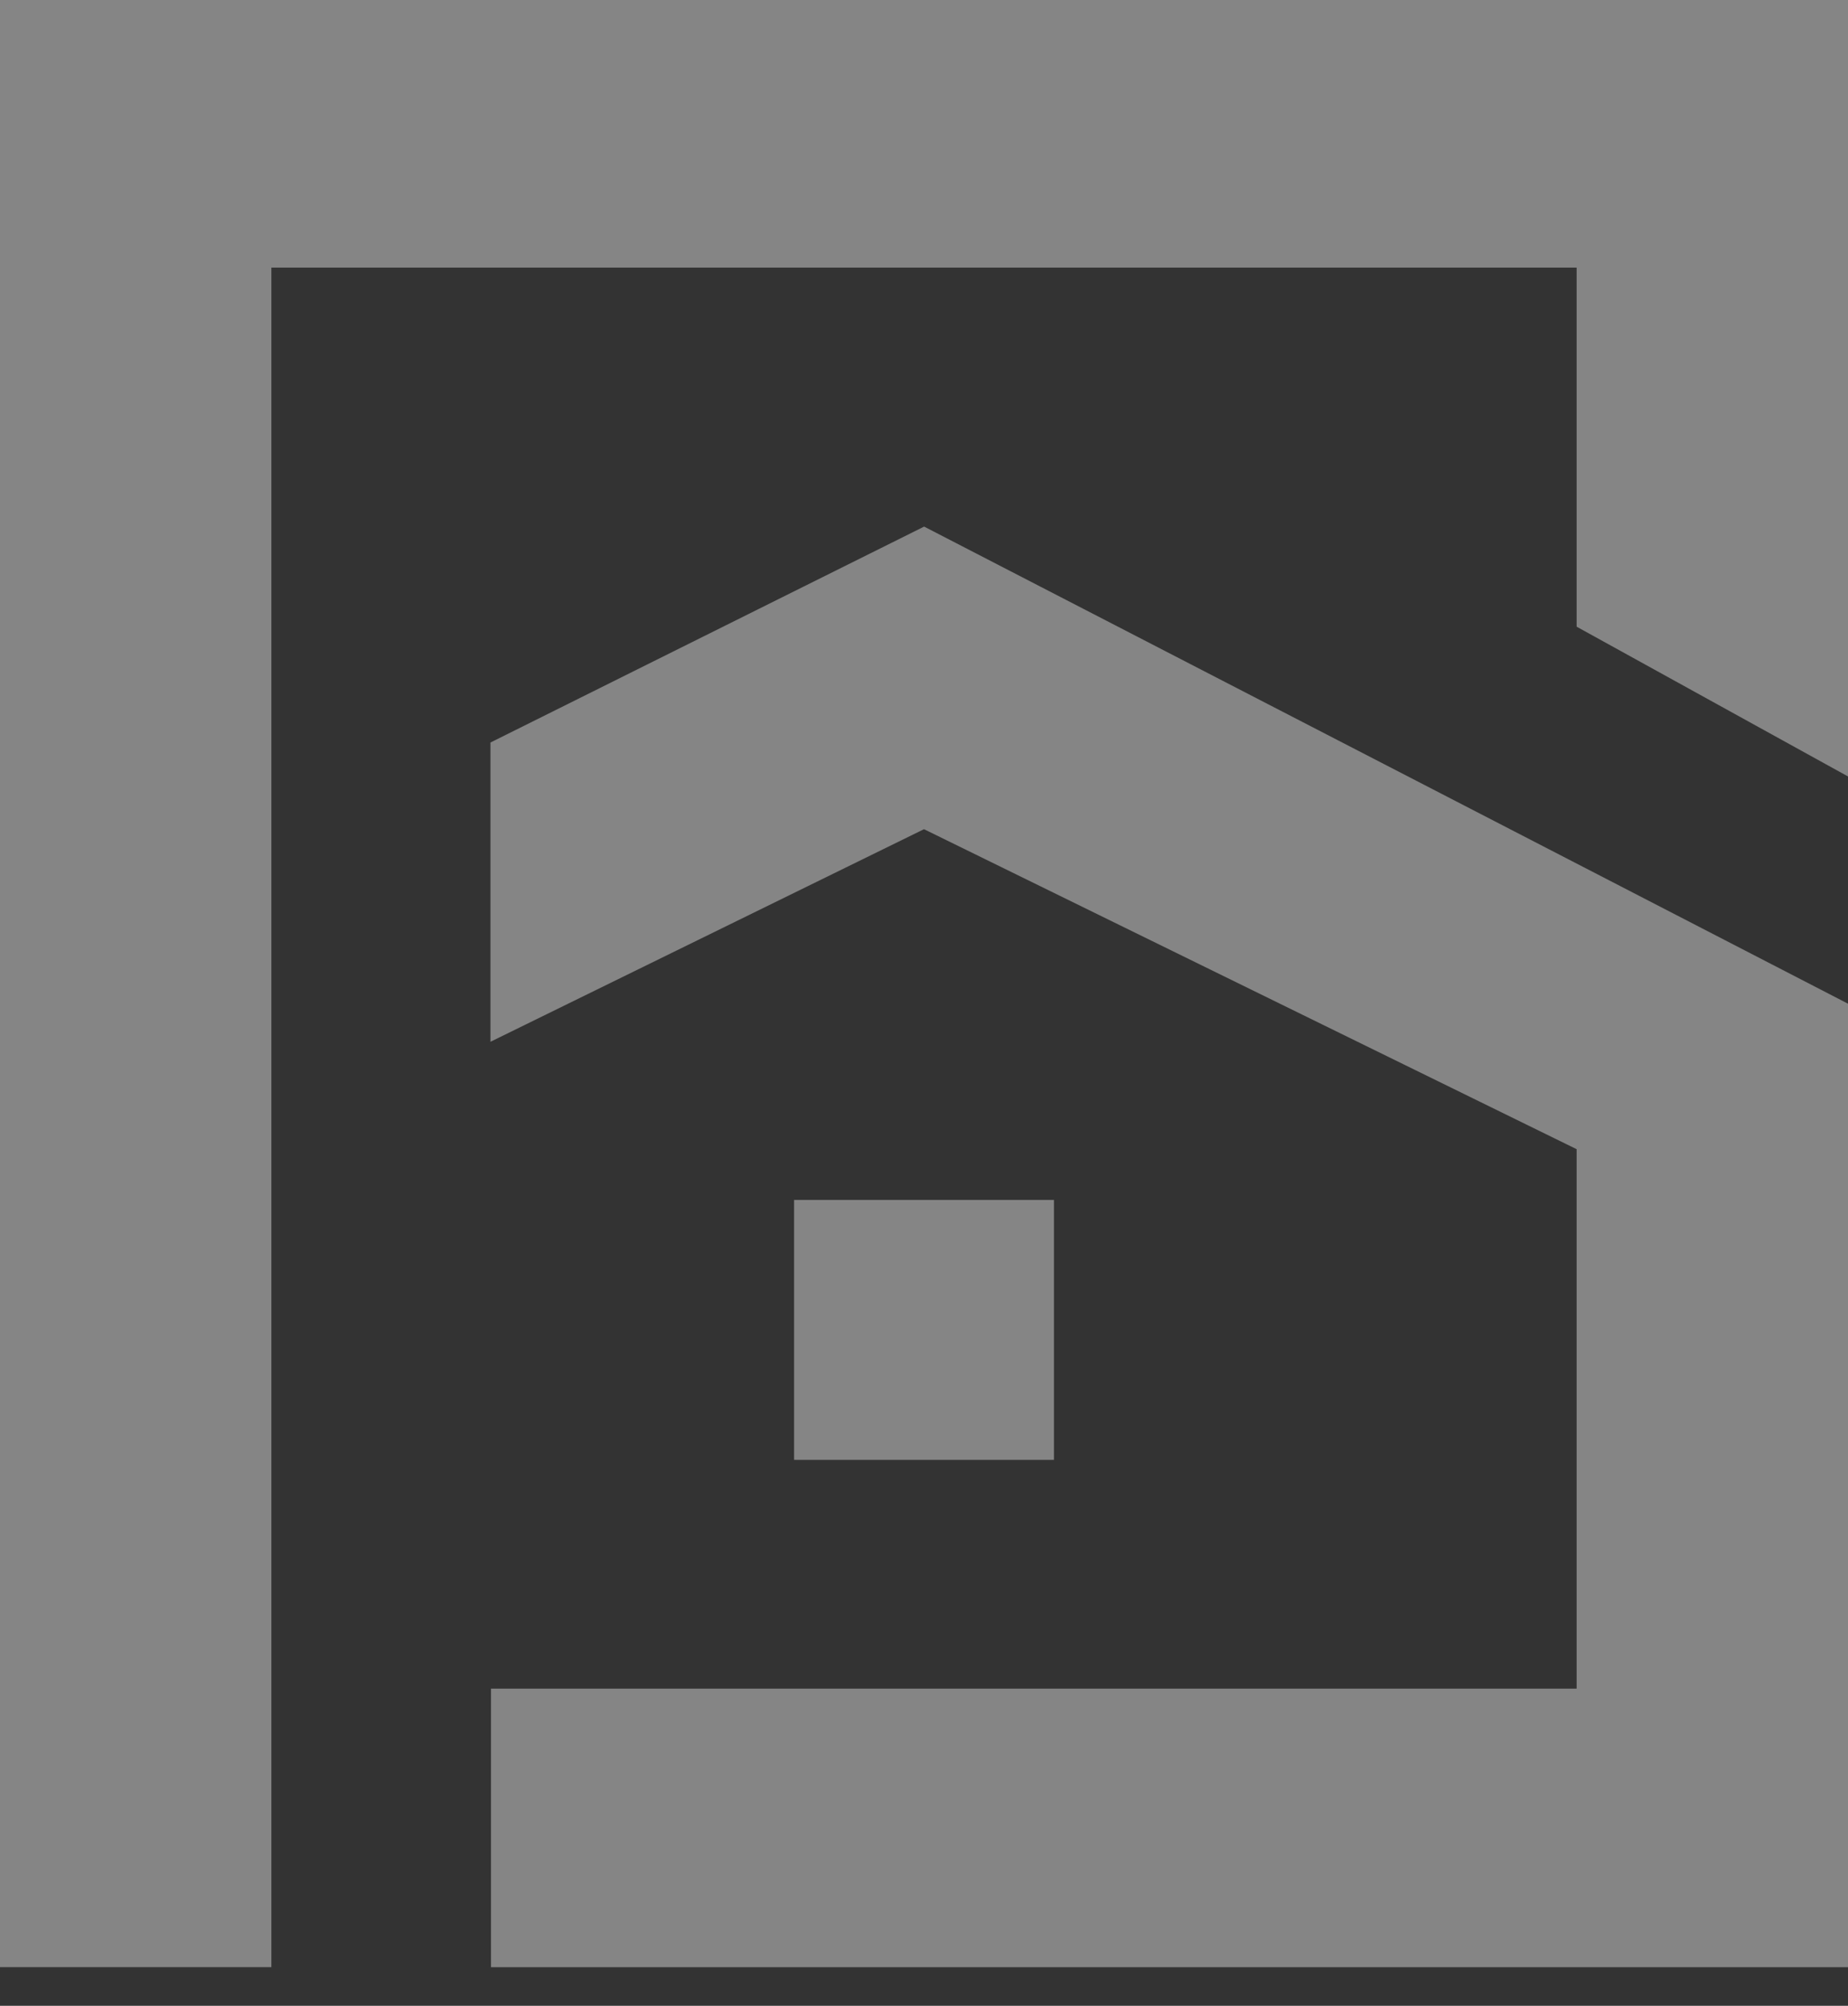
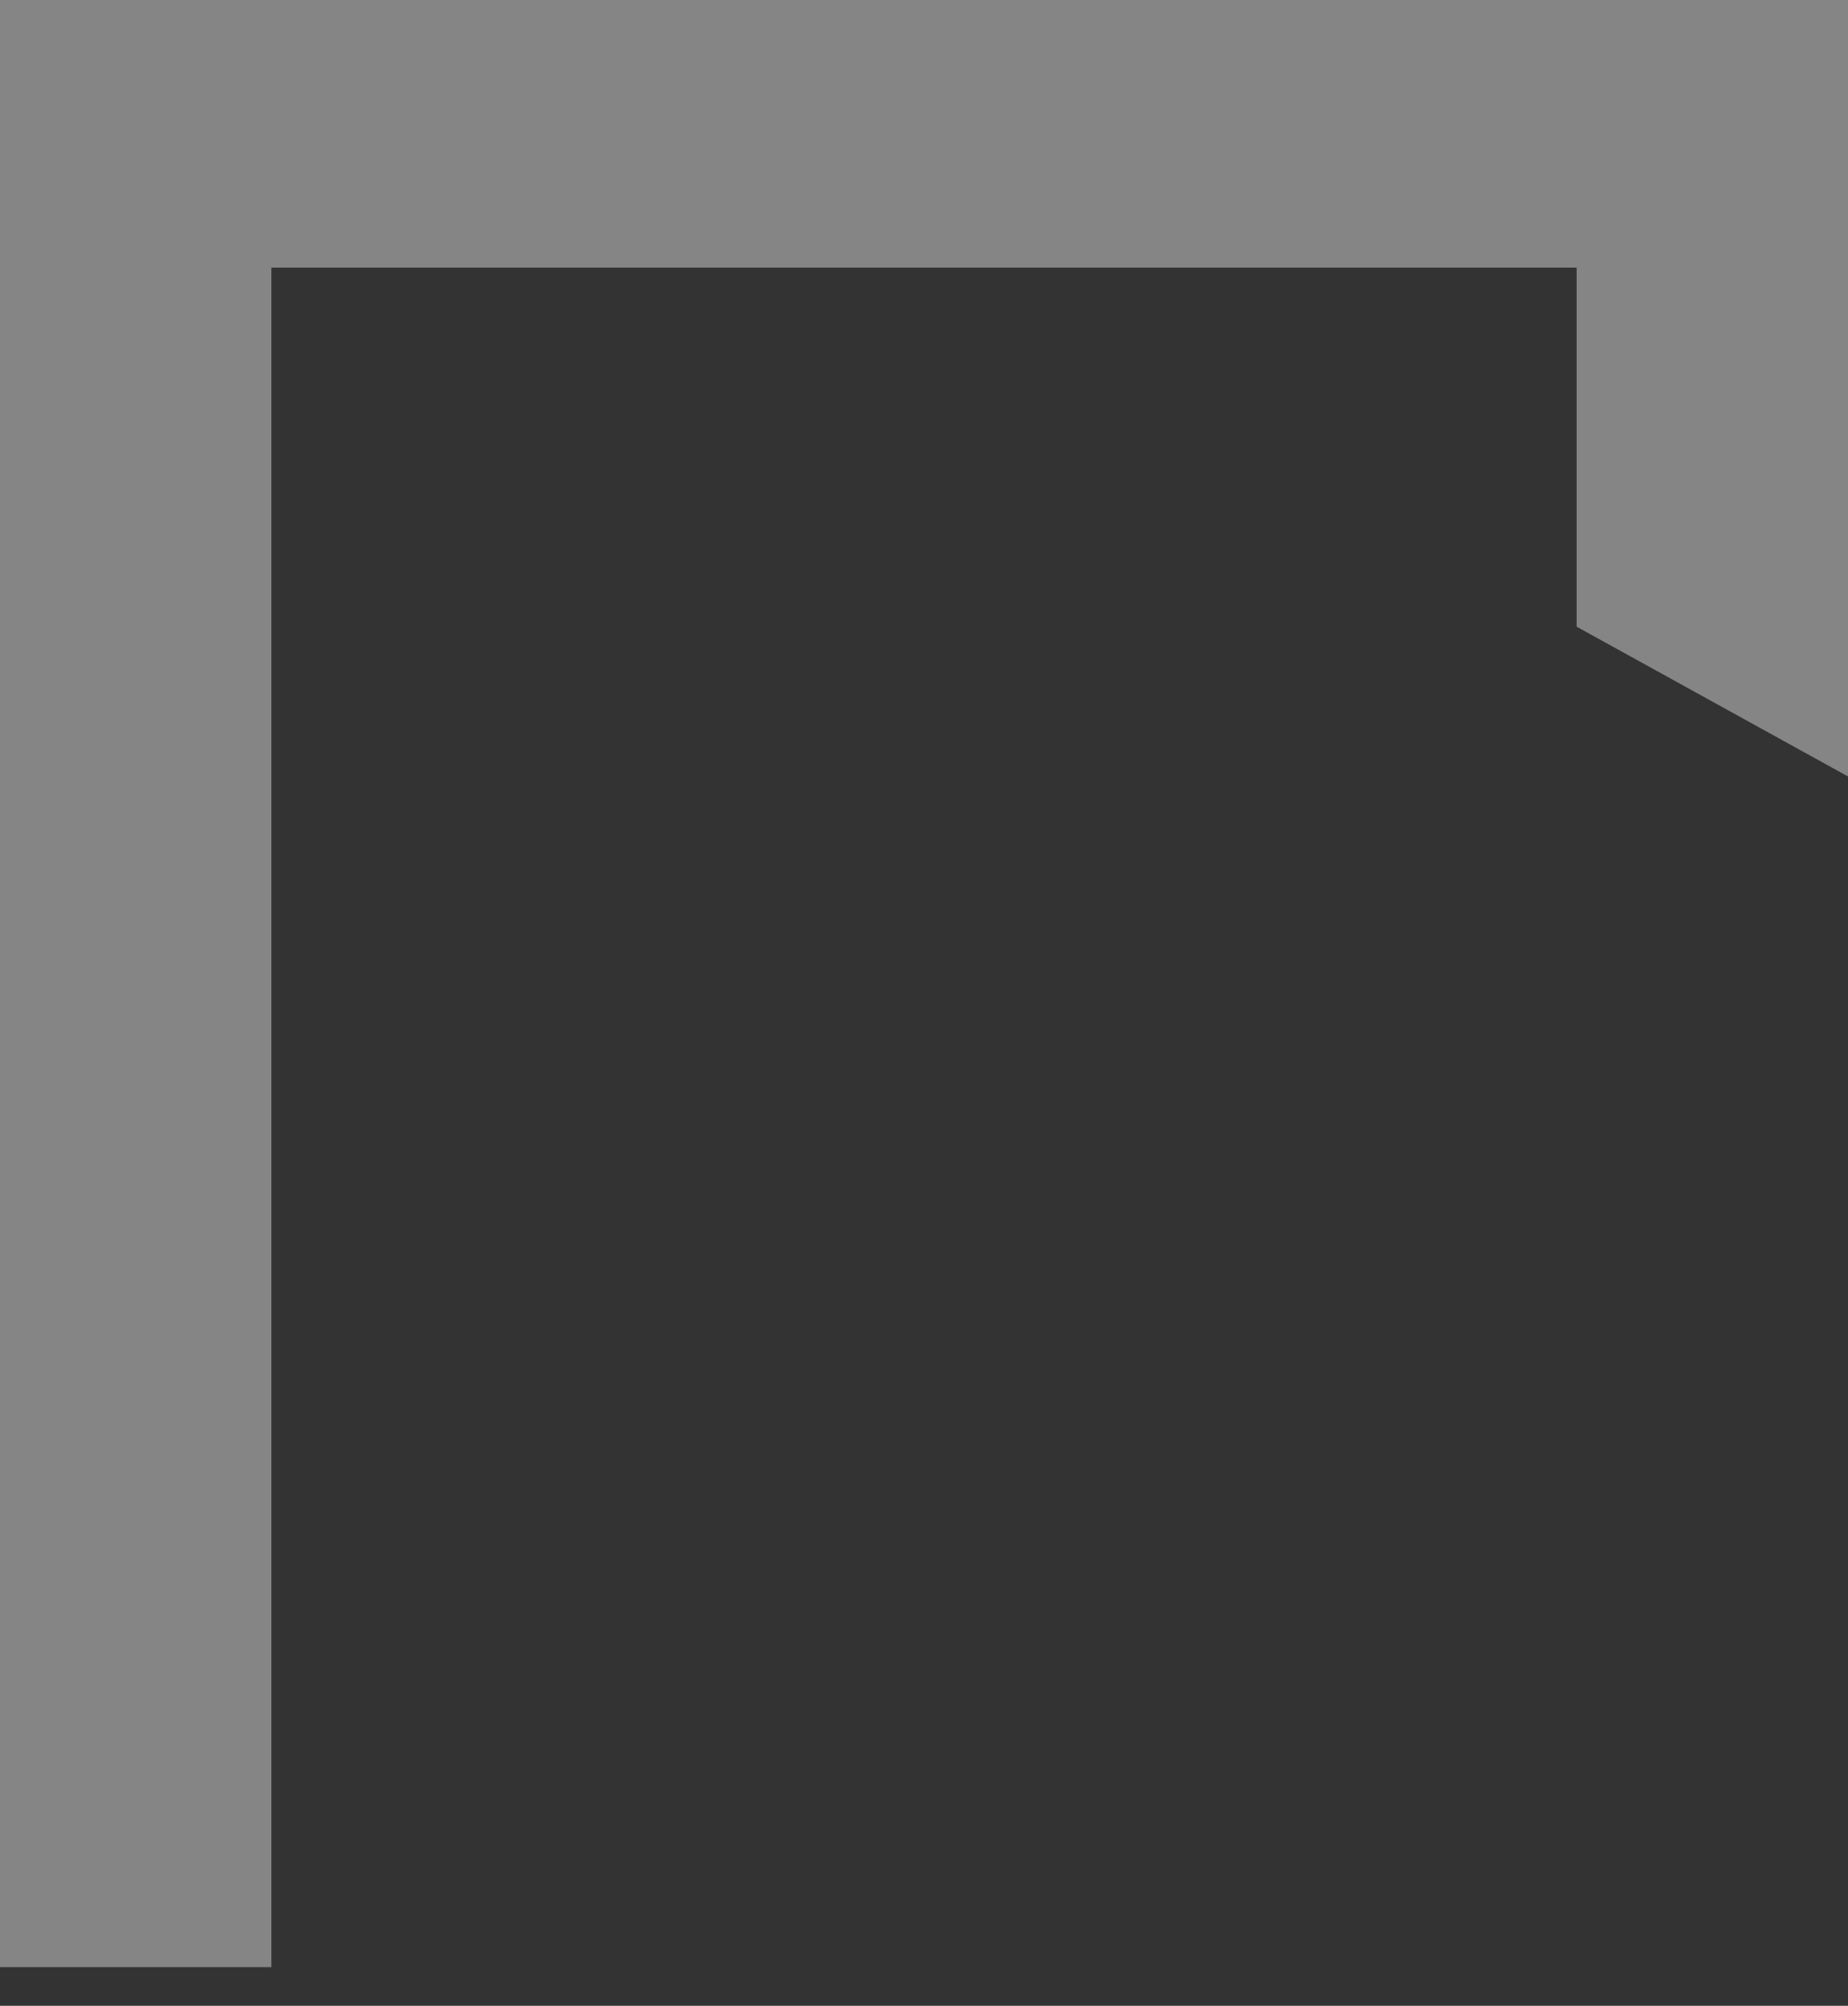
<svg xmlns="http://www.w3.org/2000/svg" width="47" height="51" viewBox="0 0 47 51" fill="none">
  <rect x="0" y="0" width="47" height="51" fill="#333333" stroke="none" />
  <g opacity="0.4">
-     <path d="M20.196 37.118H26.805V30.509H20.196V37.118Z" fill="white" />
-     <path d="M12.474 18.879V26.488L23.5 21.083L40.098 29.219V42.935H12.487V50.018H47V25.52L23.503 13.389L12.474 18.879Z" fill="white" />
    <path d="M0 -0V50.017H6.902V6.804H40.098V15.934L47 19.742V-0H0Z" fill="white" />
  </g>
</svg>